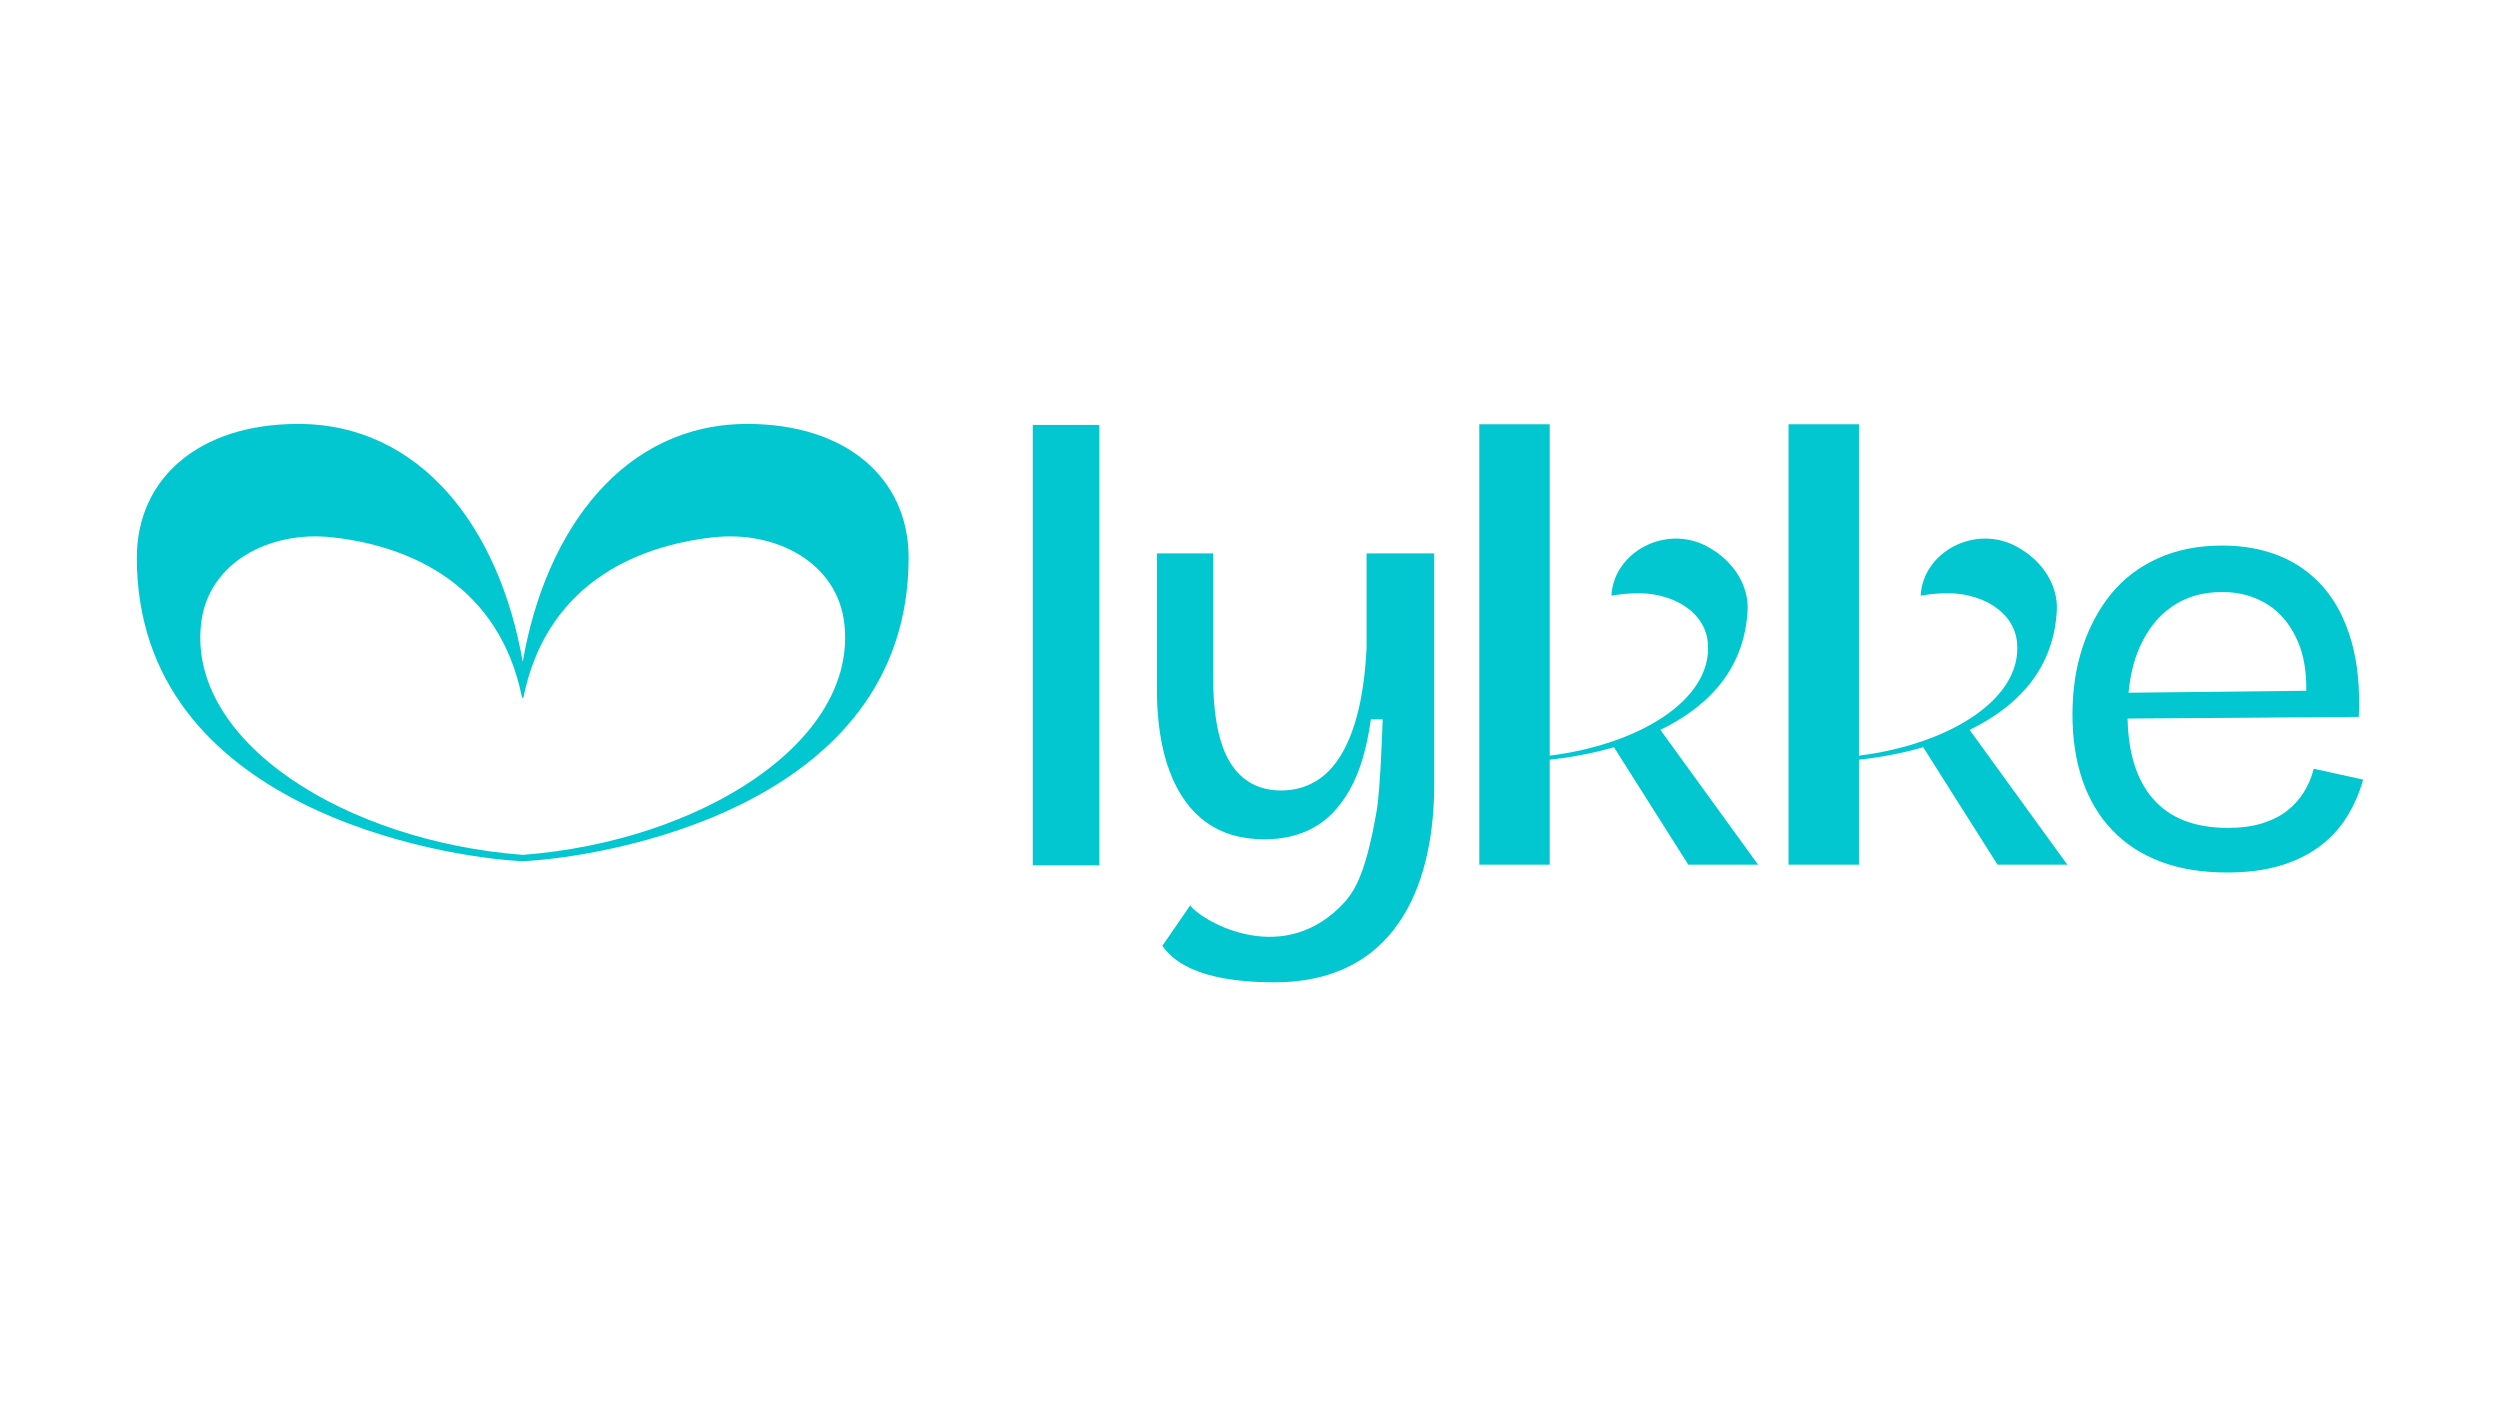
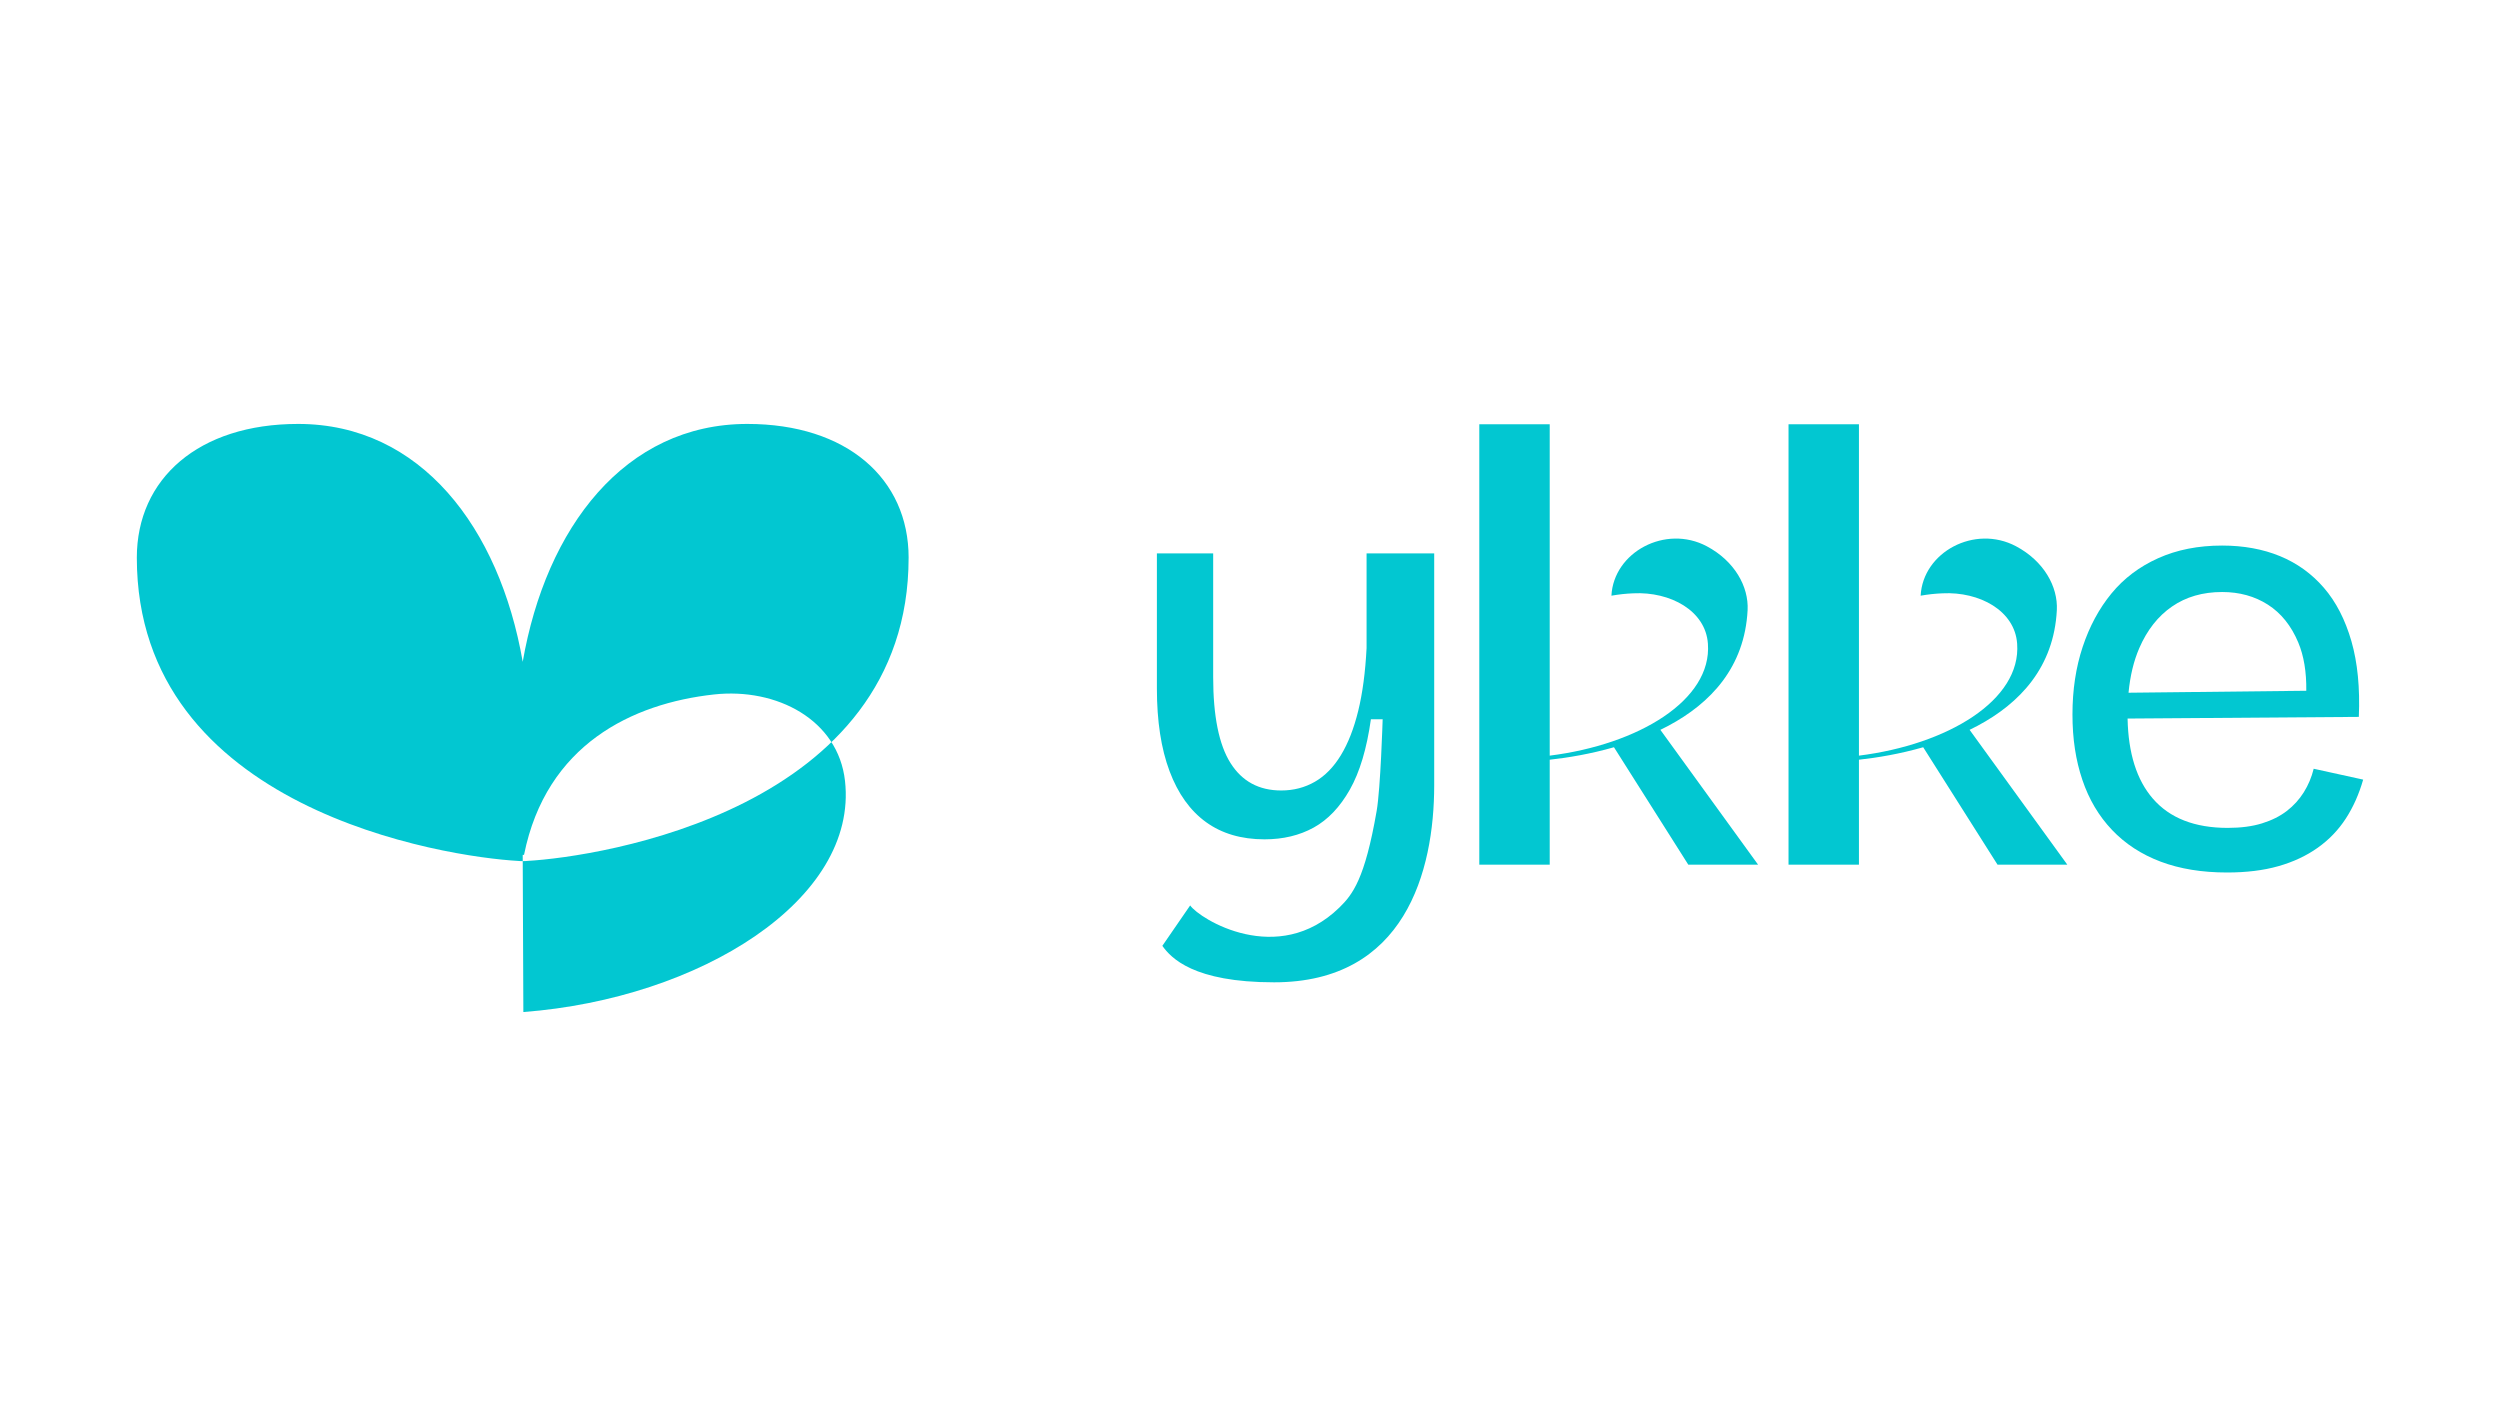
<svg xmlns="http://www.w3.org/2000/svg" id="Logos" viewBox="0 0 1920 1080">
  <defs>
    <style>
      .cls-1 {
        fill: #02c7d1;
      }
    </style>
  </defs>
  <g>
-     <rect class="cls-1" x="793.16" y="326.34" width="51.12" height="338.2" />
    <path class="cls-1" d="M1049.53,497.75c-.94,18.54-3.09,34.6-6.41,48.18-3.33,13.59-7.77,24.94-13.31,34.06-5.54,9.11-12.19,15.92-19.94,20.38-7.77,4.48-16.39,6.72-25.89,6.72-17.1,0-30.09-7.02-38.95-21.08-8.87-14.06-13.31-36.07-13.31-66.02v-94.97h-43.22v103.78c0,25.02,3.24,46.18,9.73,63.47,6.49,17.29,15.83,30.34,28.03,39.14,12.19,8.8,27.15,13.2,44.89,13.2,14.25,0,26.84-3,37.77-9.03,10.92-6.02,20.19-15.75,27.79-29.19,7.6-13.44,12.98-31.42,16.15-53.97h9.03s-1.6,53.01-4.61,70.4c-9.05,52.28-18.44,64.23-28.62,74.16-47.2,46.03-107.31,8.88-114.6-1.61l-21.37,31.04c6.65,9.26,23.78,28.01,85.84,28.01,100.35,0,122.95-84.97,122.95-151.49v-177.91h-51.94v72.74Z" />
    <path class="cls-1" d="M1776.91,590.41c-1.59,6.49-4.12,12.51-7.6,18.07-3.49,5.56-7.84,10.35-13.06,14.36-5.23,4.02-11.57,7.19-19.01,9.5-7.44,2.32-16.23,3.48-26.36,3.48-25.34,0-44.5-7.49-57.48-22.47-12.43-14.34-18.89-34.85-19.42-61.5l177.6-1.28c.94-22.24-.95-41.62-5.7-58.15-4.76-16.51-11.8-30.19-21.14-41-9.34-10.81-20.59-18.91-33.73-24.32-13.14-5.39-27.95-8.11-44.41-8.11-18.37,0-34.75,3.24-49.16,9.73-14.41,6.48-26.37,15.52-35.86,27.1-9.5,11.58-16.86,25.24-22.09,40.99-5.23,15.75-7.84,33.06-7.84,51.9s2.54,35.28,7.61,50.26c5.06,14.99,12.66,27.8,22.79,38.45,10.13,10.65,22.56,18.76,37.29,24.32,14.73,5.56,31.74,8.34,51.06,8.34,14.88,0,28.03-1.62,39.43-4.87,11.4-3.24,21.45-7.94,30.16-14.12,8.7-6.17,15.91-13.67,21.61-22.47,5.7-8.8,10.13-18.76,13.31-29.88l-38.01-8.34ZM1668.14,465.79c10.76-7.42,23.58-11.12,38.47-11.12,13.3,0,25.01,3.24,35.16,9.73,10.12,6.49,17.88,16.15,23.27,28.96,4.34,10.31,6.37,22.73,6.19,37.15l-136.52,1.51c1.23-12.9,3.96-24.34,8.26-34.26,6.02-13.9,14.4-24.56,25.18-31.97Z" />
    <path class="cls-1" d="M1518.85,557.36c32.21-17.19,58.55-44.79,60.8-88.78.92-18.09-9.99-37.71-31.34-49.05-31.78-16.89-71.54,4.52-73.25,37.96,5.58-1,11.25-1.61,16.79-1.82,28.47-1.42,55.58,13.35,57.32,38.71,3.2,43.38-53.38,77.41-121.5,85.95v-254.47h-54.08v338.21h54.08v-80.61c14.16-1.55,31.53-4.46,49.34-9.58l.43.67,56.66,89.52h53.6l-75.05-103.56c2.09-1.01,4.16-2.05,6.21-3.15Z" />
    <path class="cls-1" d="M1281.36,557.36c32.21-17.19,58.55-44.79,60.8-88.78.92-18.09-9.99-37.71-31.34-49.05-31.78-16.89-71.54,4.52-73.25,37.96,5.58-1,11.25-1.61,16.79-1.82,28.47-1.42,55.58,13.35,57.32,38.71,3.2,43.38-53.38,77.41-121.5,85.95v-254.47h-54.08v338.21h54.08v-80.61c14.16-1.55,31.53-4.46,49.34-9.58l.43.67,56.66,89.52h53.6l-75.05-103.56c2.09-1.01,4.16-2.05,6.21-3.15Z" />
  </g>
-   <path class="cls-1" d="M697.82,428.3c0-60.67-47.44-102.72-123.88-102.72-94.1,0-154.6,79.65-172.49,182.7-17.89-103.05-78.39-182.7-172.49-182.7-76.44,0-123.88,42.04-123.88,102.72,0,193.73,237.55,229.79,292.8,232.89,0,0,2.22.21,3.56.16,1.34.05,3.57-.17,3.57-.17,55.25-3.1,292.8-39.16,292.8-232.89ZM401.44,656.55c-135.61-10.39-257.24-86.3-247.01-177.54,5.26-46.89,52.41-71.66,100.61-66.36,62.65,6.88,128.87,38.39,145.9,123.2h1.01c17.03-84.81,83.25-116.32,145.9-123.2,48.21-5.29,95.36,19.47,100.61,66.36,10.23,91.24-111.4,167.15-247.02,177.54Z" />
+   <path class="cls-1" d="M697.82,428.3c0-60.67-47.44-102.72-123.88-102.72-94.1,0-154.6,79.65-172.49,182.7-17.89-103.05-78.39-182.7-172.49-182.7-76.44,0-123.88,42.04-123.88,102.72,0,193.73,237.55,229.79,292.8,232.89,0,0,2.22.21,3.56.16,1.34.05,3.57-.17,3.57-.17,55.25-3.1,292.8-39.16,292.8-232.89ZM401.44,656.55h1.01c17.03-84.81,83.25-116.32,145.9-123.2,48.21-5.29,95.36,19.47,100.61,66.36,10.23,91.24-111.4,167.15-247.02,177.54Z" />
</svg>